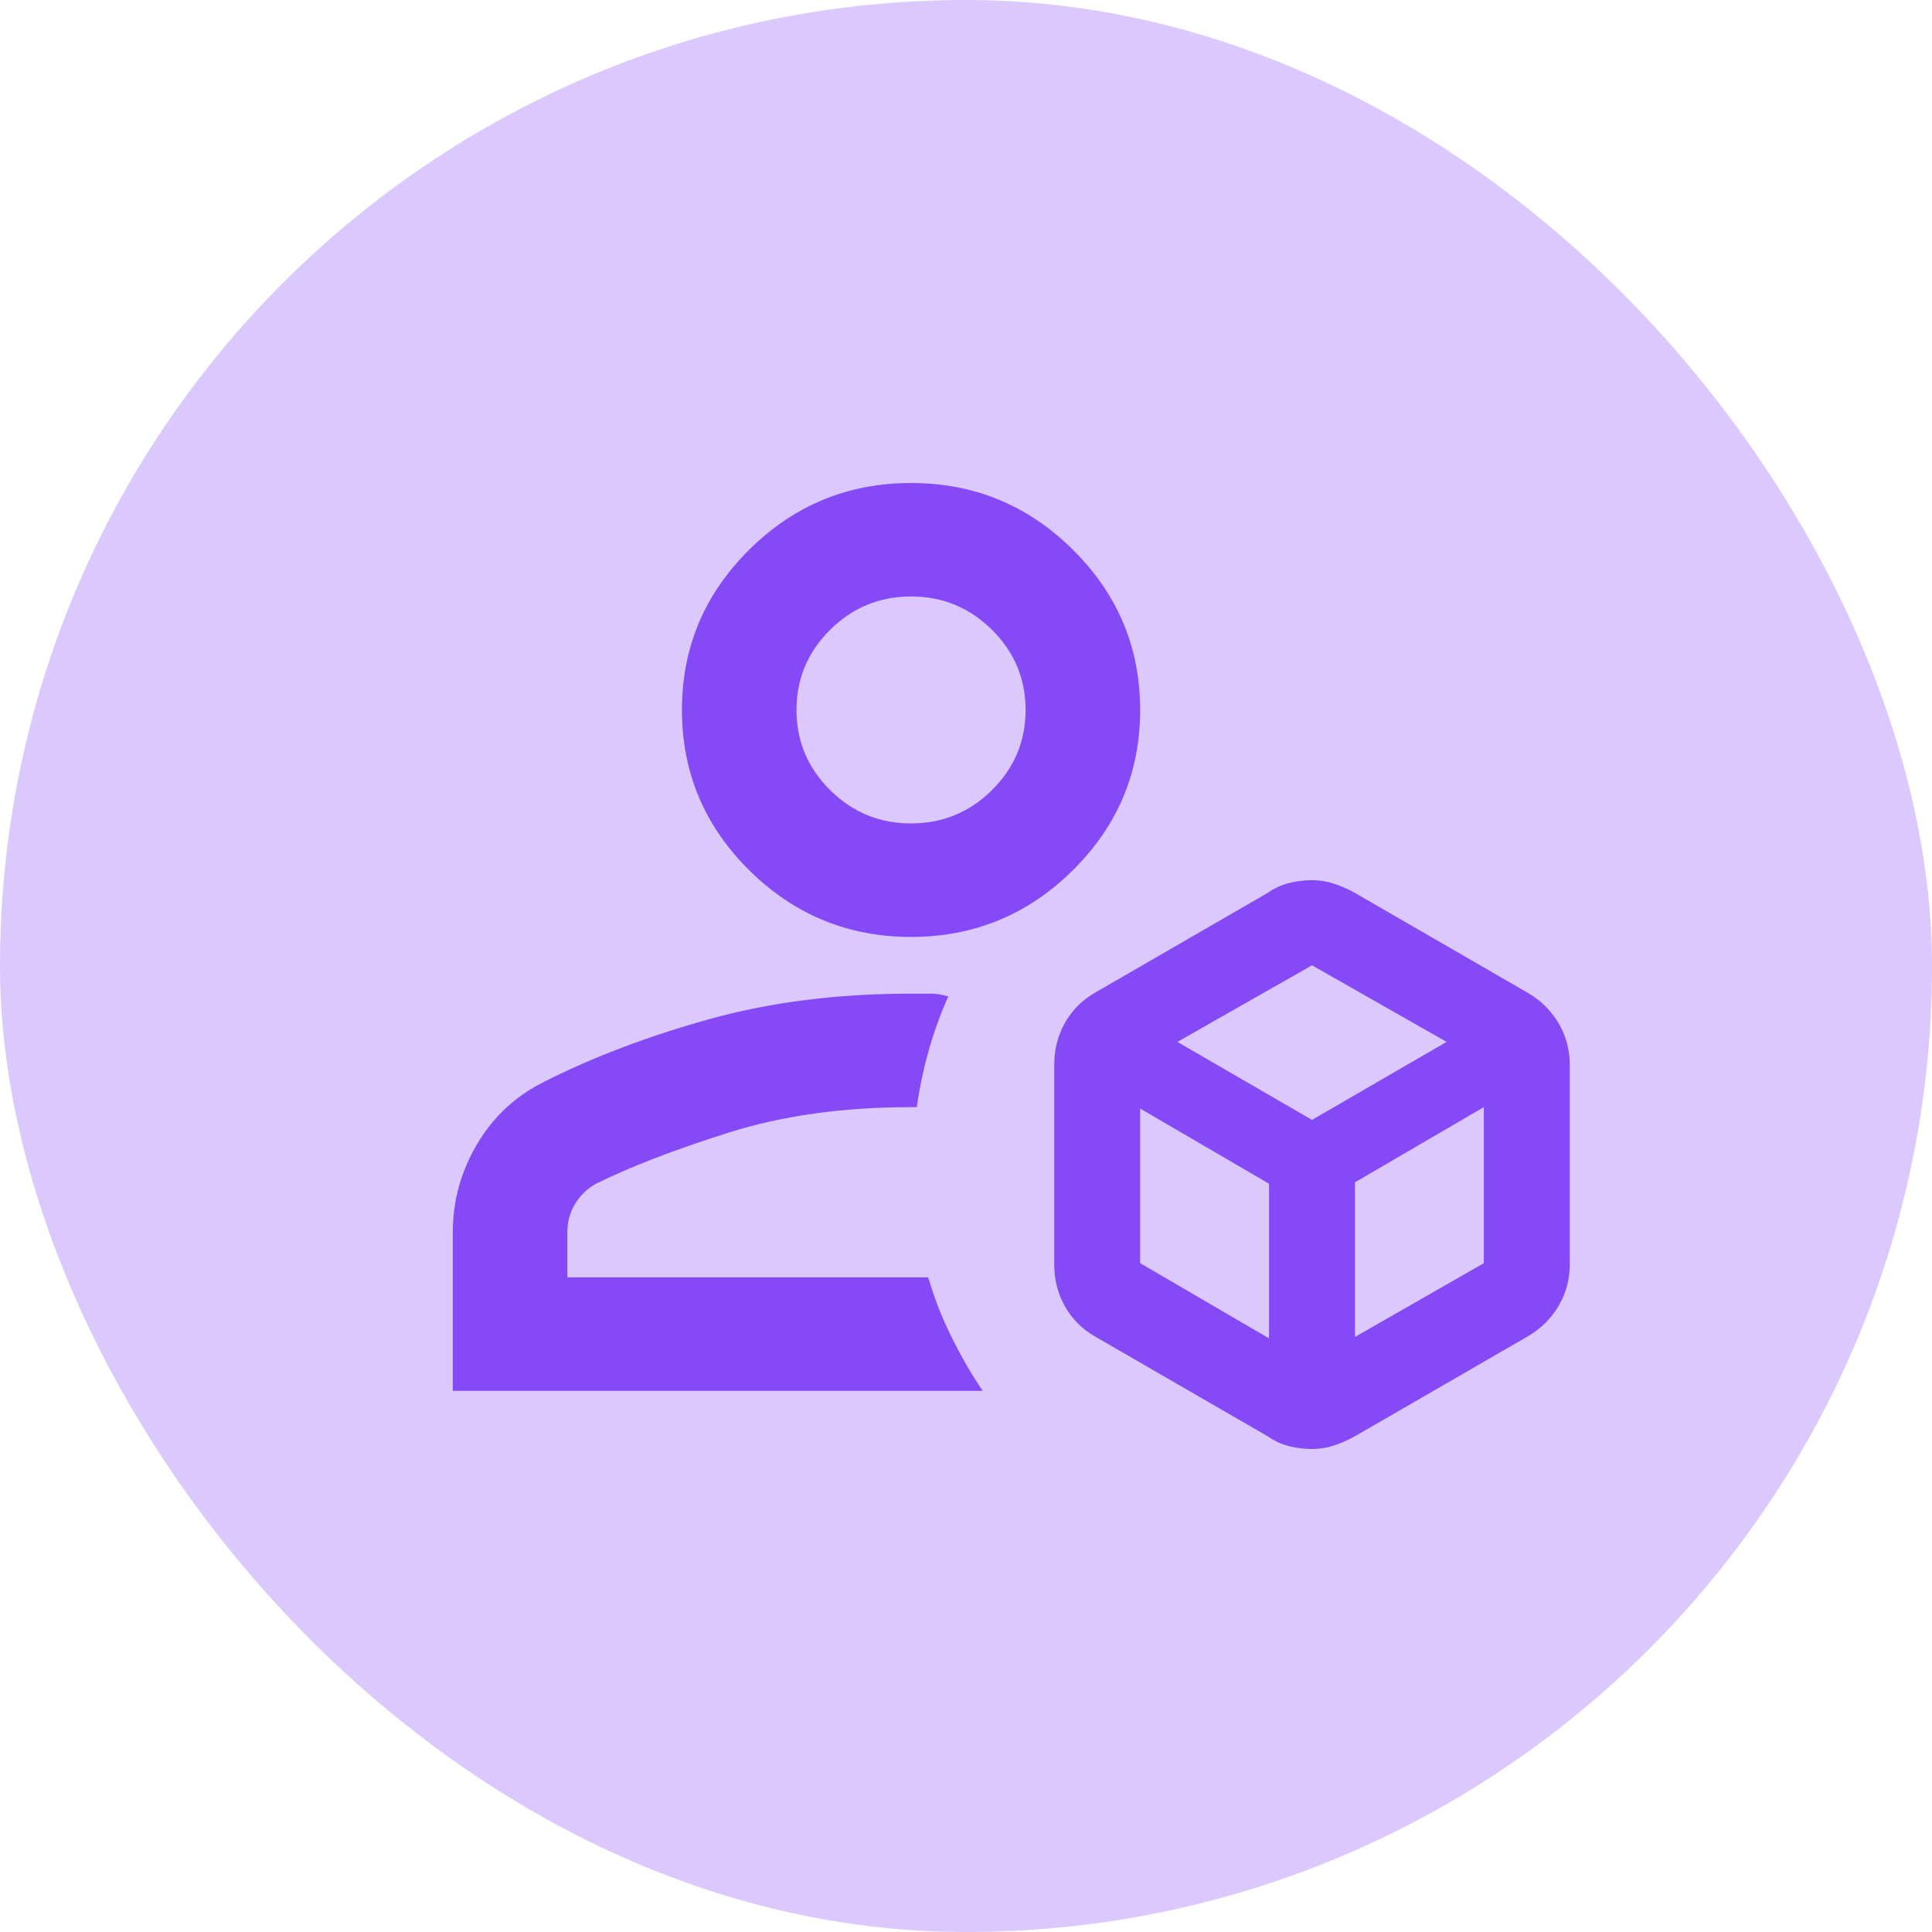
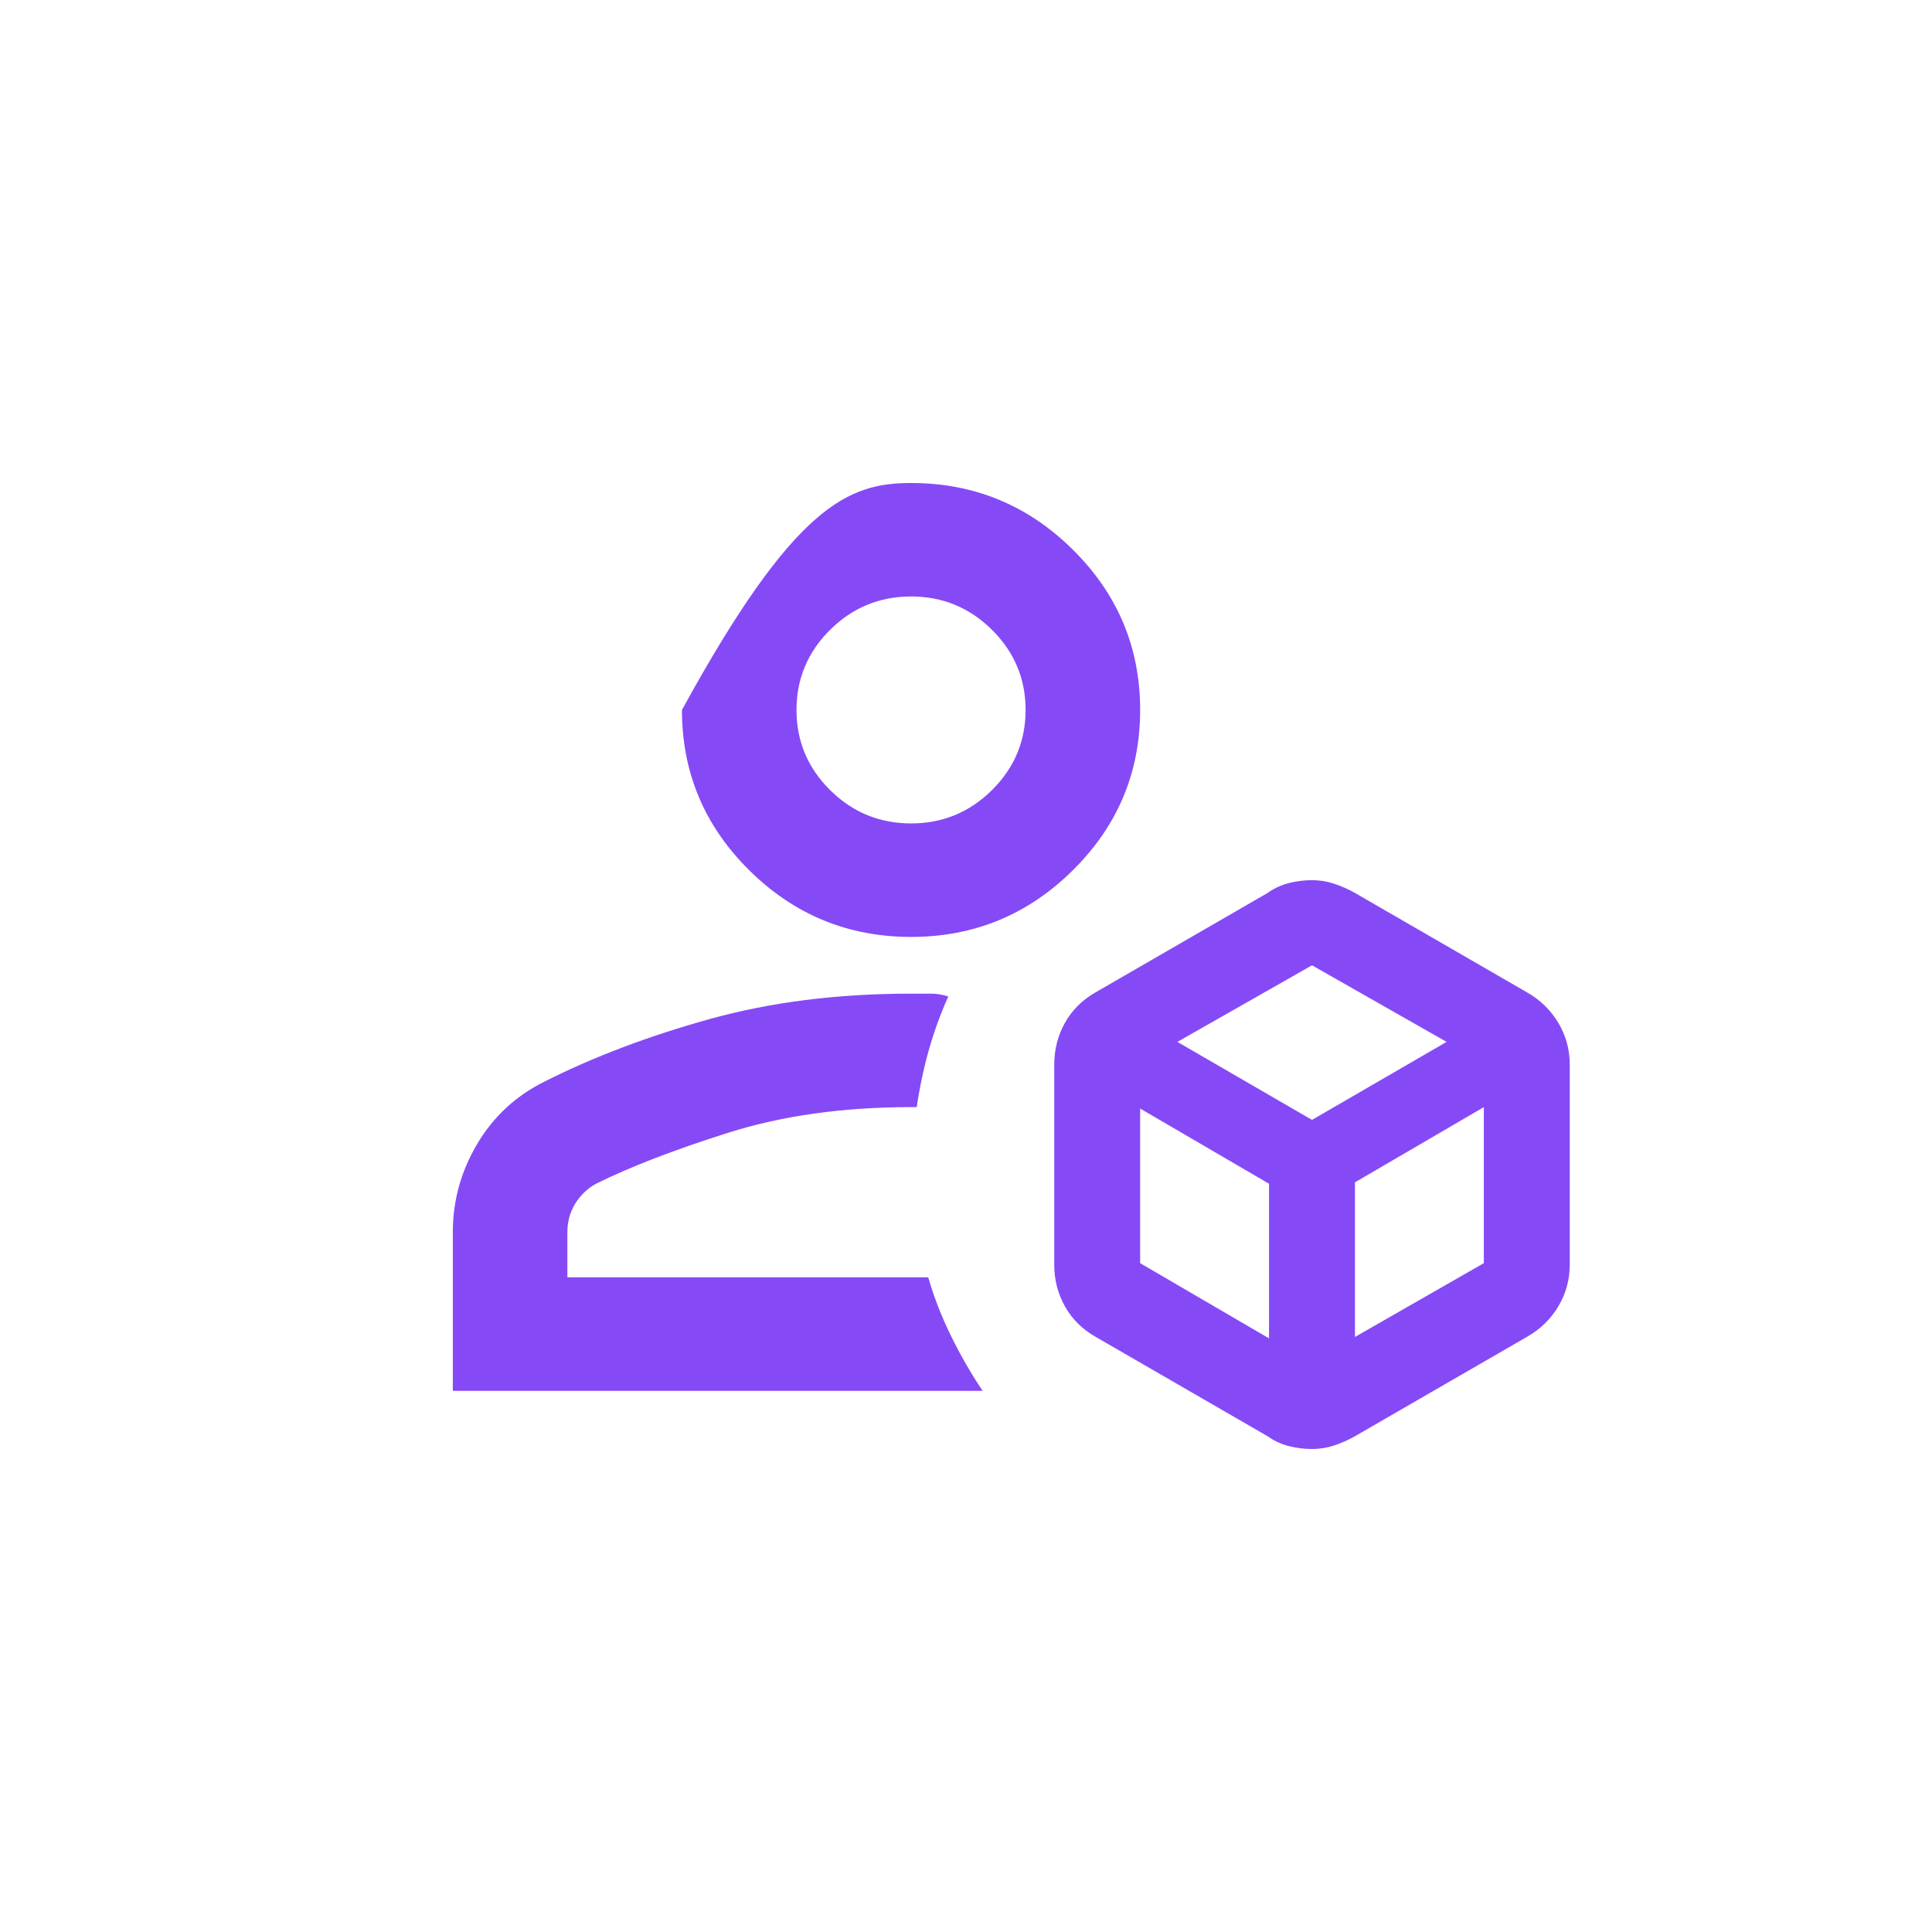
<svg xmlns="http://www.w3.org/2000/svg" width="64" height="64" viewBox="0 0 64 64" fill="none">
-   <rect width="64" height="64" rx="32" fill="#854AF6" fill-opacity="0.3" />
-   <path d="M43.462 48C43.209 48 42.956 47.969 42.703 47.906C42.45 47.843 42.212 47.734 41.991 47.577L36.299 44.288C35.856 44.037 35.516 43.7 35.279 43.278C35.042 42.855 34.923 42.393 34.923 41.891V35.266C34.923 34.765 35.042 34.303 35.279 33.88C35.516 33.457 35.856 33.12 36.299 32.869L41.991 29.58C42.212 29.423 42.45 29.314 42.703 29.251C42.956 29.188 43.209 29.157 43.462 29.157C43.715 29.157 43.96 29.196 44.197 29.275C44.434 29.353 44.663 29.455 44.885 29.58L50.577 32.869C51.02 33.12 51.367 33.457 51.62 33.88C51.873 34.303 52 34.765 52 35.266V41.891C52 42.393 51.873 42.855 51.62 43.278C51.367 43.7 51.02 44.037 50.577 44.288L44.885 47.577C44.663 47.702 44.434 47.804 44.197 47.883C43.96 47.961 43.715 48 43.462 48ZM30.18 31.037C28.092 31.037 26.306 30.3 24.819 28.828C23.333 27.356 22.59 25.586 22.59 23.518C22.59 21.451 23.333 19.681 24.819 18.209C26.306 16.736 28.092 16 30.18 16C32.267 16 34.053 16.736 35.54 18.209C37.026 19.681 37.769 21.451 37.769 23.518C37.769 25.586 37.026 27.356 35.54 28.828C34.053 30.3 32.267 31.037 30.18 31.037ZM15 46.073V40.811C15 39.777 15.269 38.806 15.806 37.897C16.344 36.989 17.087 36.3 18.036 35.83C19.649 35.015 21.467 34.326 23.491 33.762C25.515 33.198 27.744 32.916 30.18 32.916H30.844C31.033 32.916 31.223 32.948 31.413 33.01C31.16 33.574 30.946 34.161 30.772 34.772C30.599 35.383 30.464 36.018 30.369 36.675H30.18C27.934 36.675 25.918 36.957 24.131 37.521C22.345 38.085 20.882 38.649 19.744 39.213C19.459 39.37 19.23 39.589 19.056 39.871C18.882 40.153 18.795 40.466 18.795 40.811V42.314H30.749C30.939 42.972 31.192 43.622 31.508 44.264C31.824 44.907 32.172 45.51 32.551 46.073H15ZM30.18 27.277C31.223 27.277 32.117 26.909 32.86 26.173C33.603 25.437 33.974 24.552 33.974 23.518C33.974 22.485 33.603 21.6 32.86 20.863C32.117 20.127 31.223 19.759 30.18 19.759C29.136 19.759 28.242 20.127 27.499 20.863C26.756 21.6 26.385 22.485 26.385 23.518C26.385 24.552 26.756 25.437 27.499 26.173C28.242 26.909 29.136 27.277 30.18 27.277ZM39.003 34.514L43.462 37.098L47.92 34.514L43.462 31.977L39.003 34.514ZM44.885 44.288L49.154 41.844V36.675L44.885 39.166V44.288ZM37.769 41.844L42.038 44.335V39.213L37.769 36.722V41.844Z" fill="#854AF6" />
+   <path d="M43.462 48C43.209 48 42.956 47.969 42.703 47.906C42.45 47.843 42.212 47.734 41.991 47.577L36.299 44.288C35.856 44.037 35.516 43.7 35.279 43.278C35.042 42.855 34.923 42.393 34.923 41.891V35.266C34.923 34.765 35.042 34.303 35.279 33.88C35.516 33.457 35.856 33.12 36.299 32.869L41.991 29.58C42.212 29.423 42.45 29.314 42.703 29.251C42.956 29.188 43.209 29.157 43.462 29.157C43.715 29.157 43.96 29.196 44.197 29.275C44.434 29.353 44.663 29.455 44.885 29.58L50.577 32.869C51.02 33.12 51.367 33.457 51.62 33.88C51.873 34.303 52 34.765 52 35.266V41.891C52 42.393 51.873 42.855 51.62 43.278C51.367 43.7 51.02 44.037 50.577 44.288L44.885 47.577C44.663 47.702 44.434 47.804 44.197 47.883C43.96 47.961 43.715 48 43.462 48ZM30.18 31.037C28.092 31.037 26.306 30.3 24.819 28.828C23.333 27.356 22.59 25.586 22.59 23.518C26.306 16.736 28.092 16 30.18 16C32.267 16 34.053 16.736 35.54 18.209C37.026 19.681 37.769 21.451 37.769 23.518C37.769 25.586 37.026 27.356 35.54 28.828C34.053 30.3 32.267 31.037 30.18 31.037ZM15 46.073V40.811C15 39.777 15.269 38.806 15.806 37.897C16.344 36.989 17.087 36.3 18.036 35.83C19.649 35.015 21.467 34.326 23.491 33.762C25.515 33.198 27.744 32.916 30.18 32.916H30.844C31.033 32.916 31.223 32.948 31.413 33.01C31.16 33.574 30.946 34.161 30.772 34.772C30.599 35.383 30.464 36.018 30.369 36.675H30.18C27.934 36.675 25.918 36.957 24.131 37.521C22.345 38.085 20.882 38.649 19.744 39.213C19.459 39.37 19.23 39.589 19.056 39.871C18.882 40.153 18.795 40.466 18.795 40.811V42.314H30.749C30.939 42.972 31.192 43.622 31.508 44.264C31.824 44.907 32.172 45.51 32.551 46.073H15ZM30.18 27.277C31.223 27.277 32.117 26.909 32.86 26.173C33.603 25.437 33.974 24.552 33.974 23.518C33.974 22.485 33.603 21.6 32.86 20.863C32.117 20.127 31.223 19.759 30.18 19.759C29.136 19.759 28.242 20.127 27.499 20.863C26.756 21.6 26.385 22.485 26.385 23.518C26.385 24.552 26.756 25.437 27.499 26.173C28.242 26.909 29.136 27.277 30.18 27.277ZM39.003 34.514L43.462 37.098L47.92 34.514L43.462 31.977L39.003 34.514ZM44.885 44.288L49.154 41.844V36.675L44.885 39.166V44.288ZM37.769 41.844L42.038 44.335V39.213L37.769 36.722V41.844Z" fill="#854AF6" />
</svg>